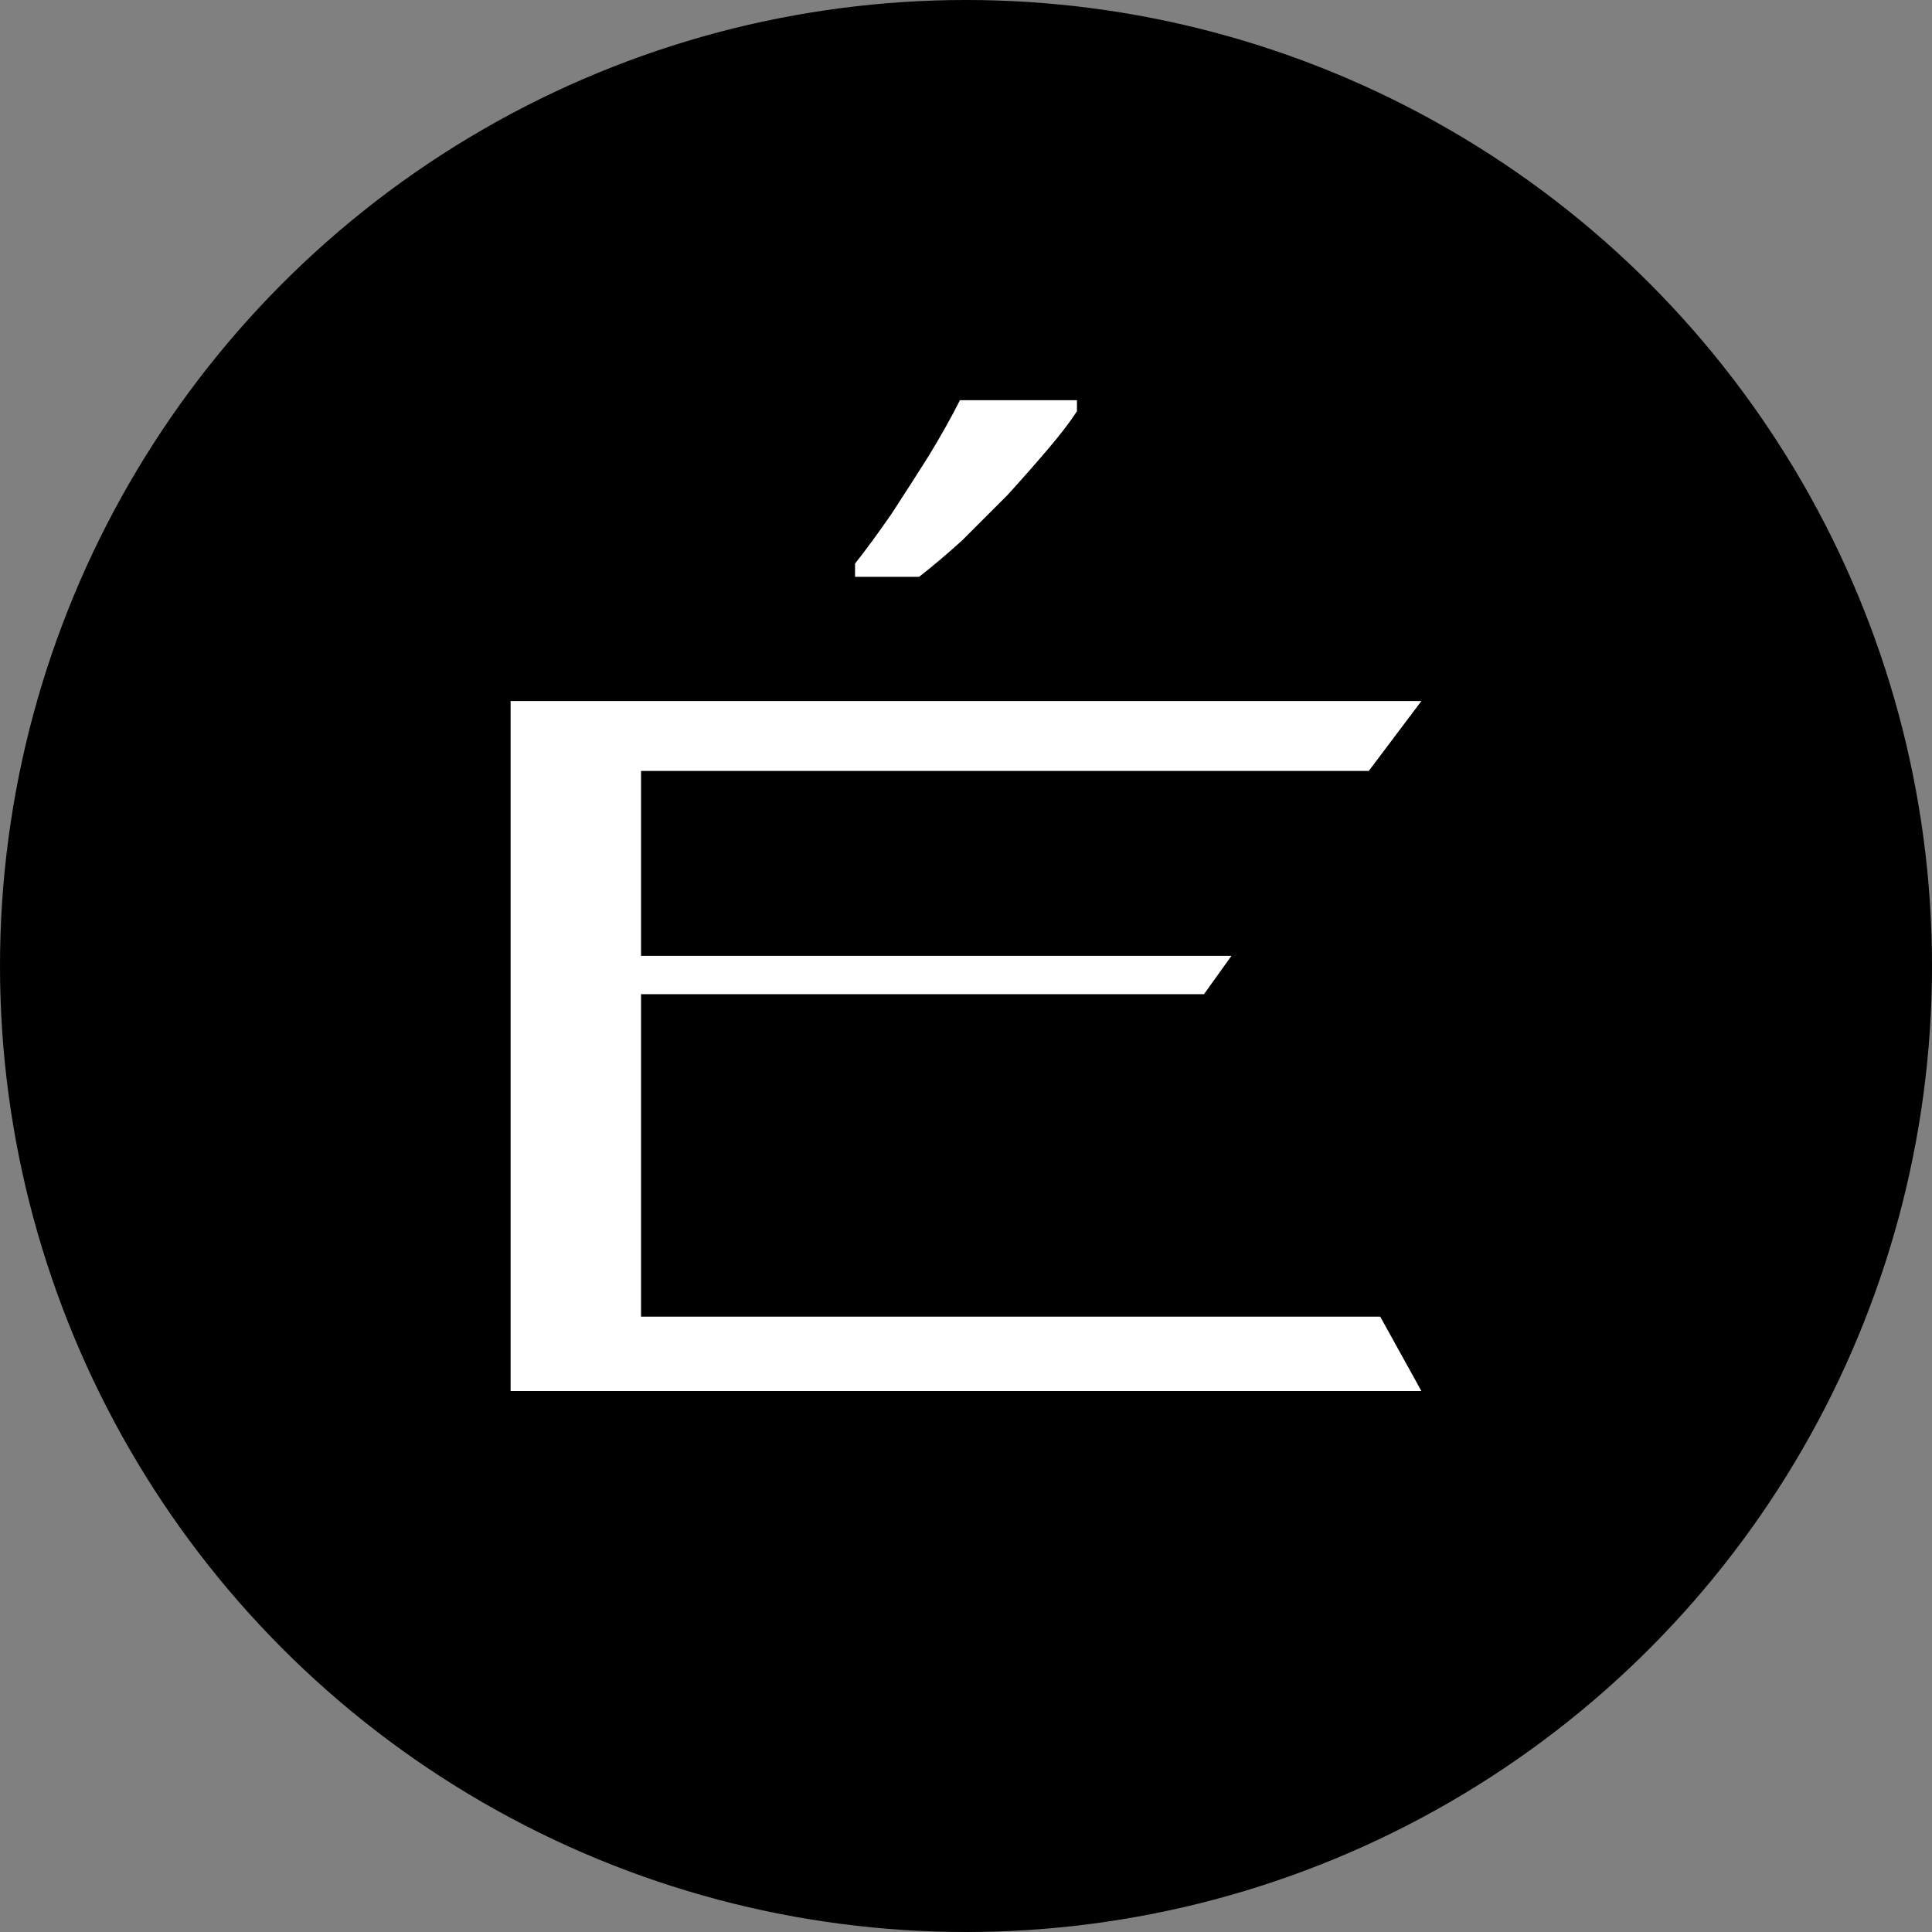
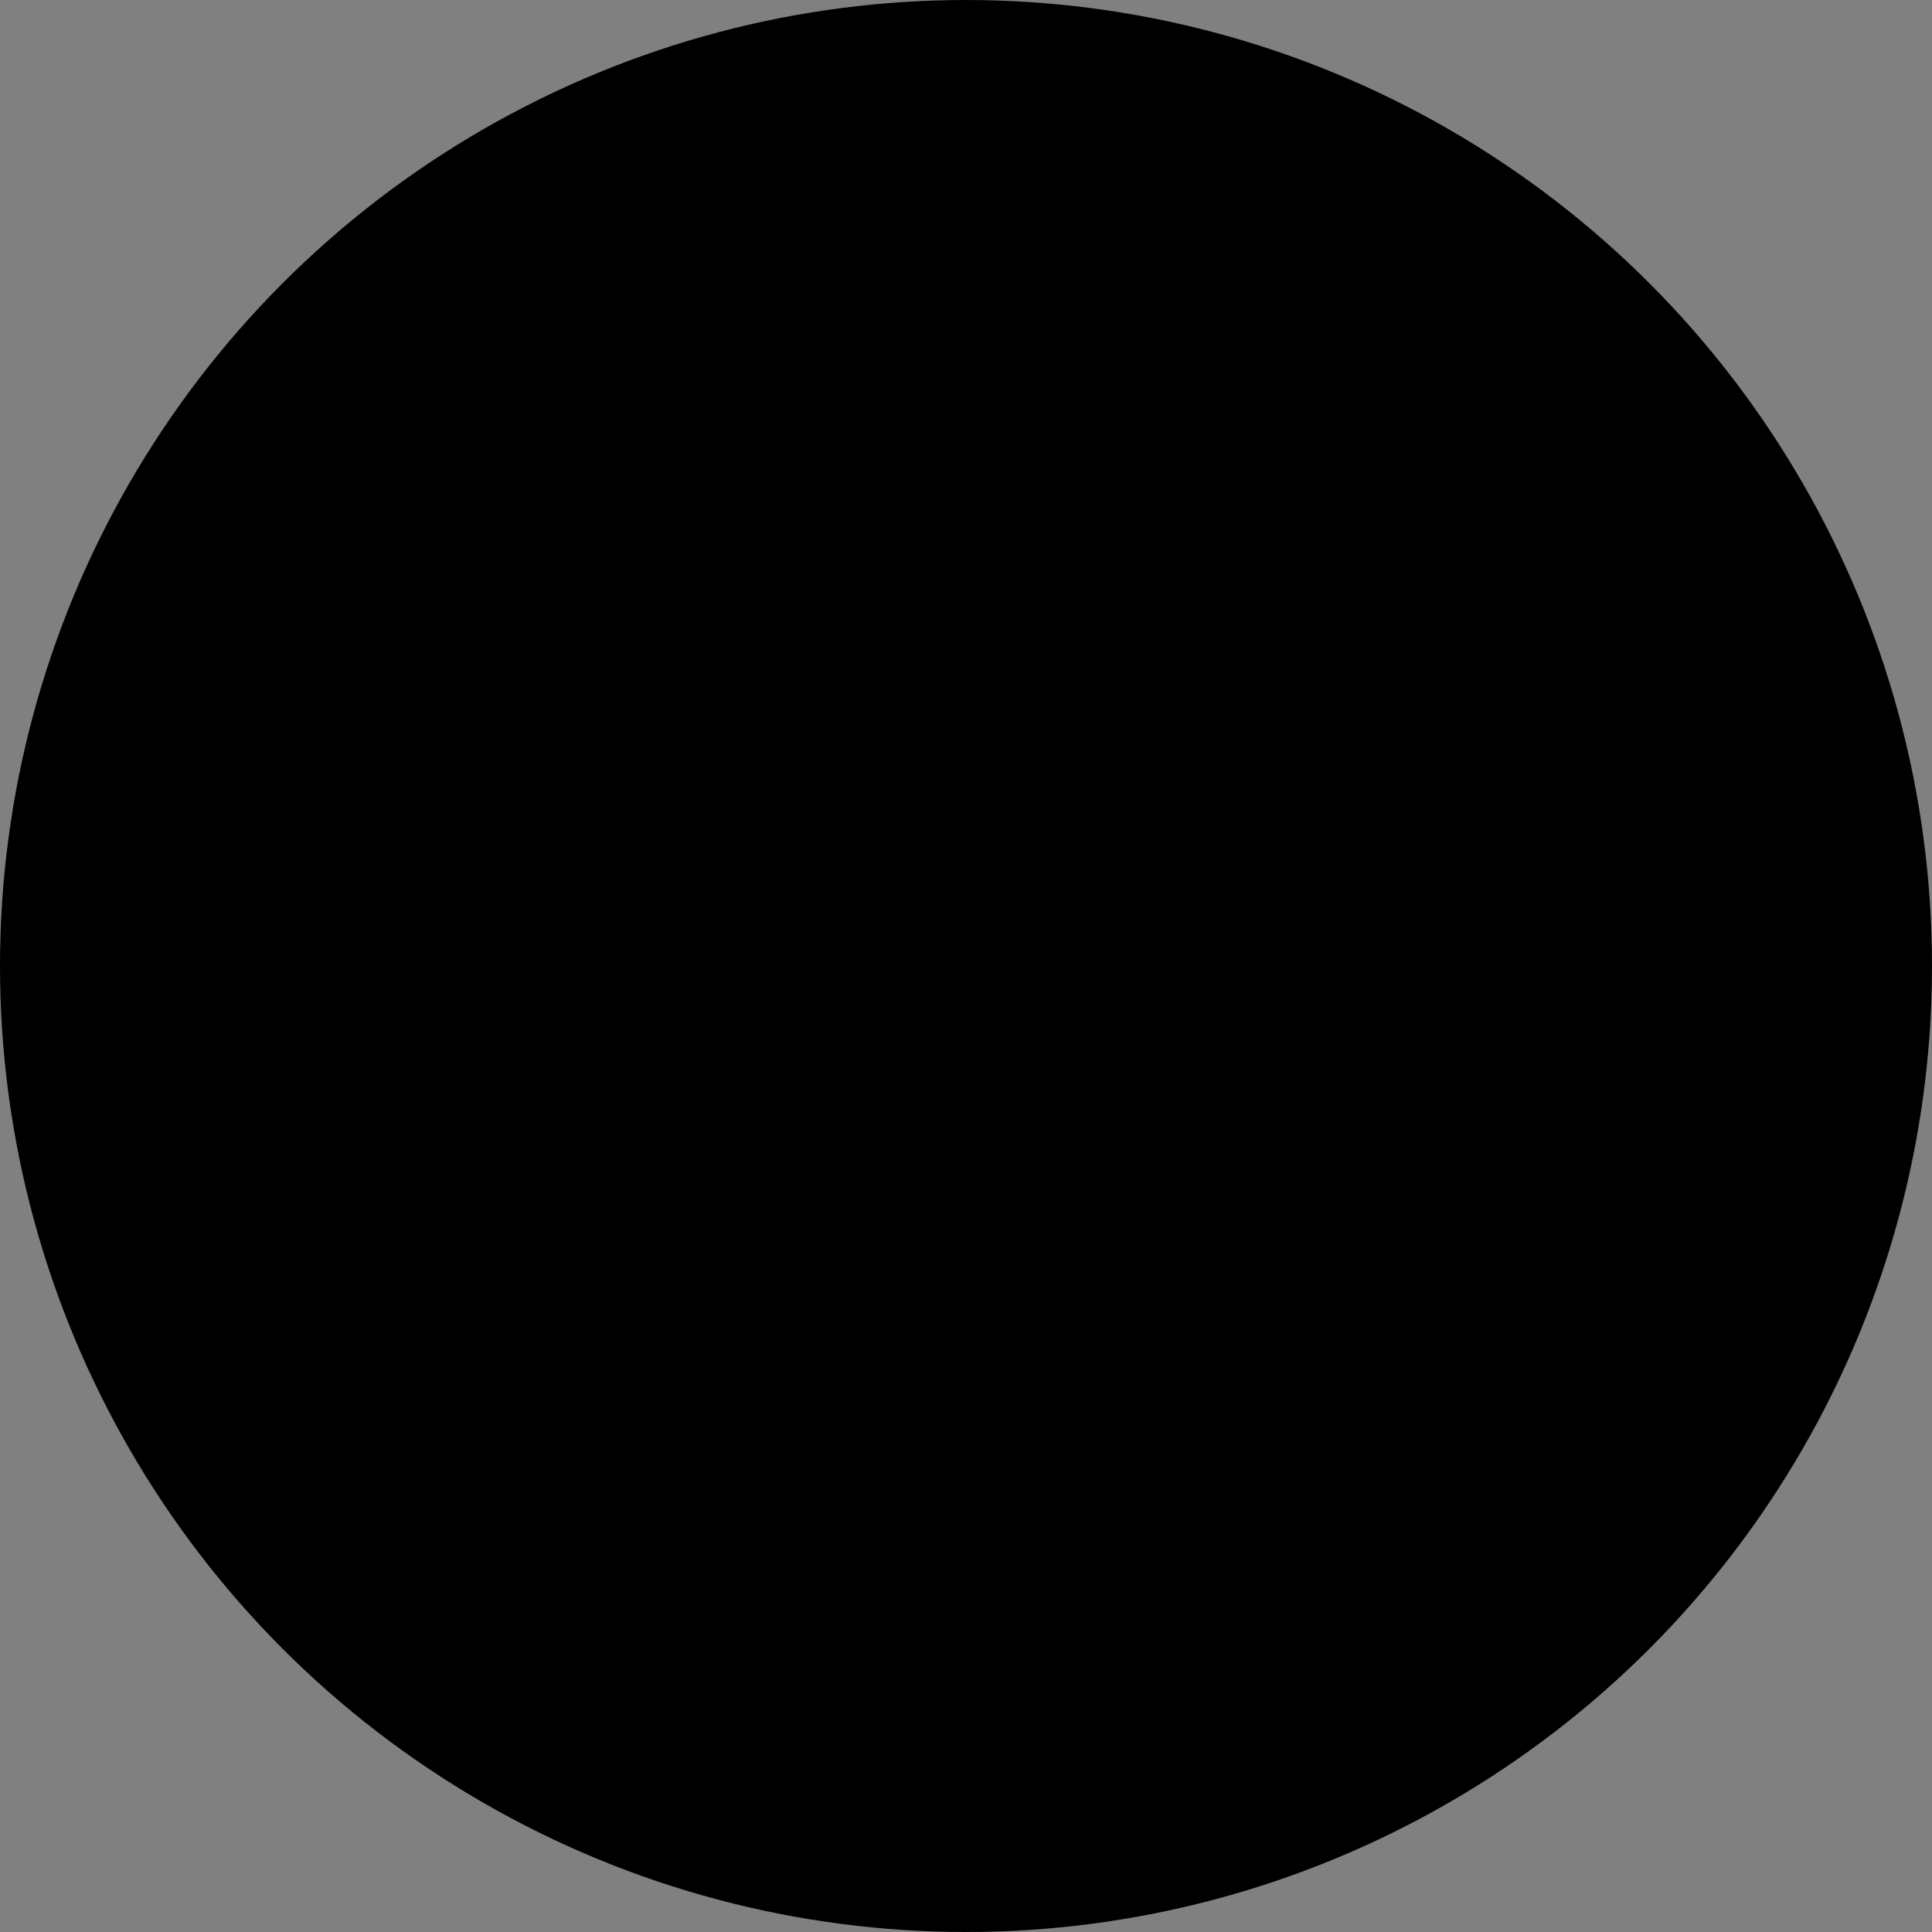
<svg xmlns="http://www.w3.org/2000/svg" width="140" height="140" viewBox="0 0 140 140" fill="none">
  <rect x="0" y="0" width="140" height="140" fill="#808080" stroke="none" />
  <circle cx="70" cy="70" r="70" fill="black" />
-   <path d="M78.04 29.8C77.56 30.547 76.867 31.453 75.96 32.52C75.053 33.587 74.067 34.707 73 35.88C71.88 37 70.787 38.093 69.72 39.16C68.6 40.173 67.56 41.053 66.6 41.8H61.96V40.84C62.76 39.827 63.64 38.627 64.6 37.24C65.507 35.853 66.413 34.44 67.32 33C68.227 31.507 68.973 30.173 69.56 29H78.04V29.8Z" fill="white" />
-   <path d="M99.186 55.865H46.452V69.264H89.236L87.246 72.042H46.452V95.408H100.015L103 100.8H37V50.8H103L99.186 55.865Z" fill="white" />
</svg>